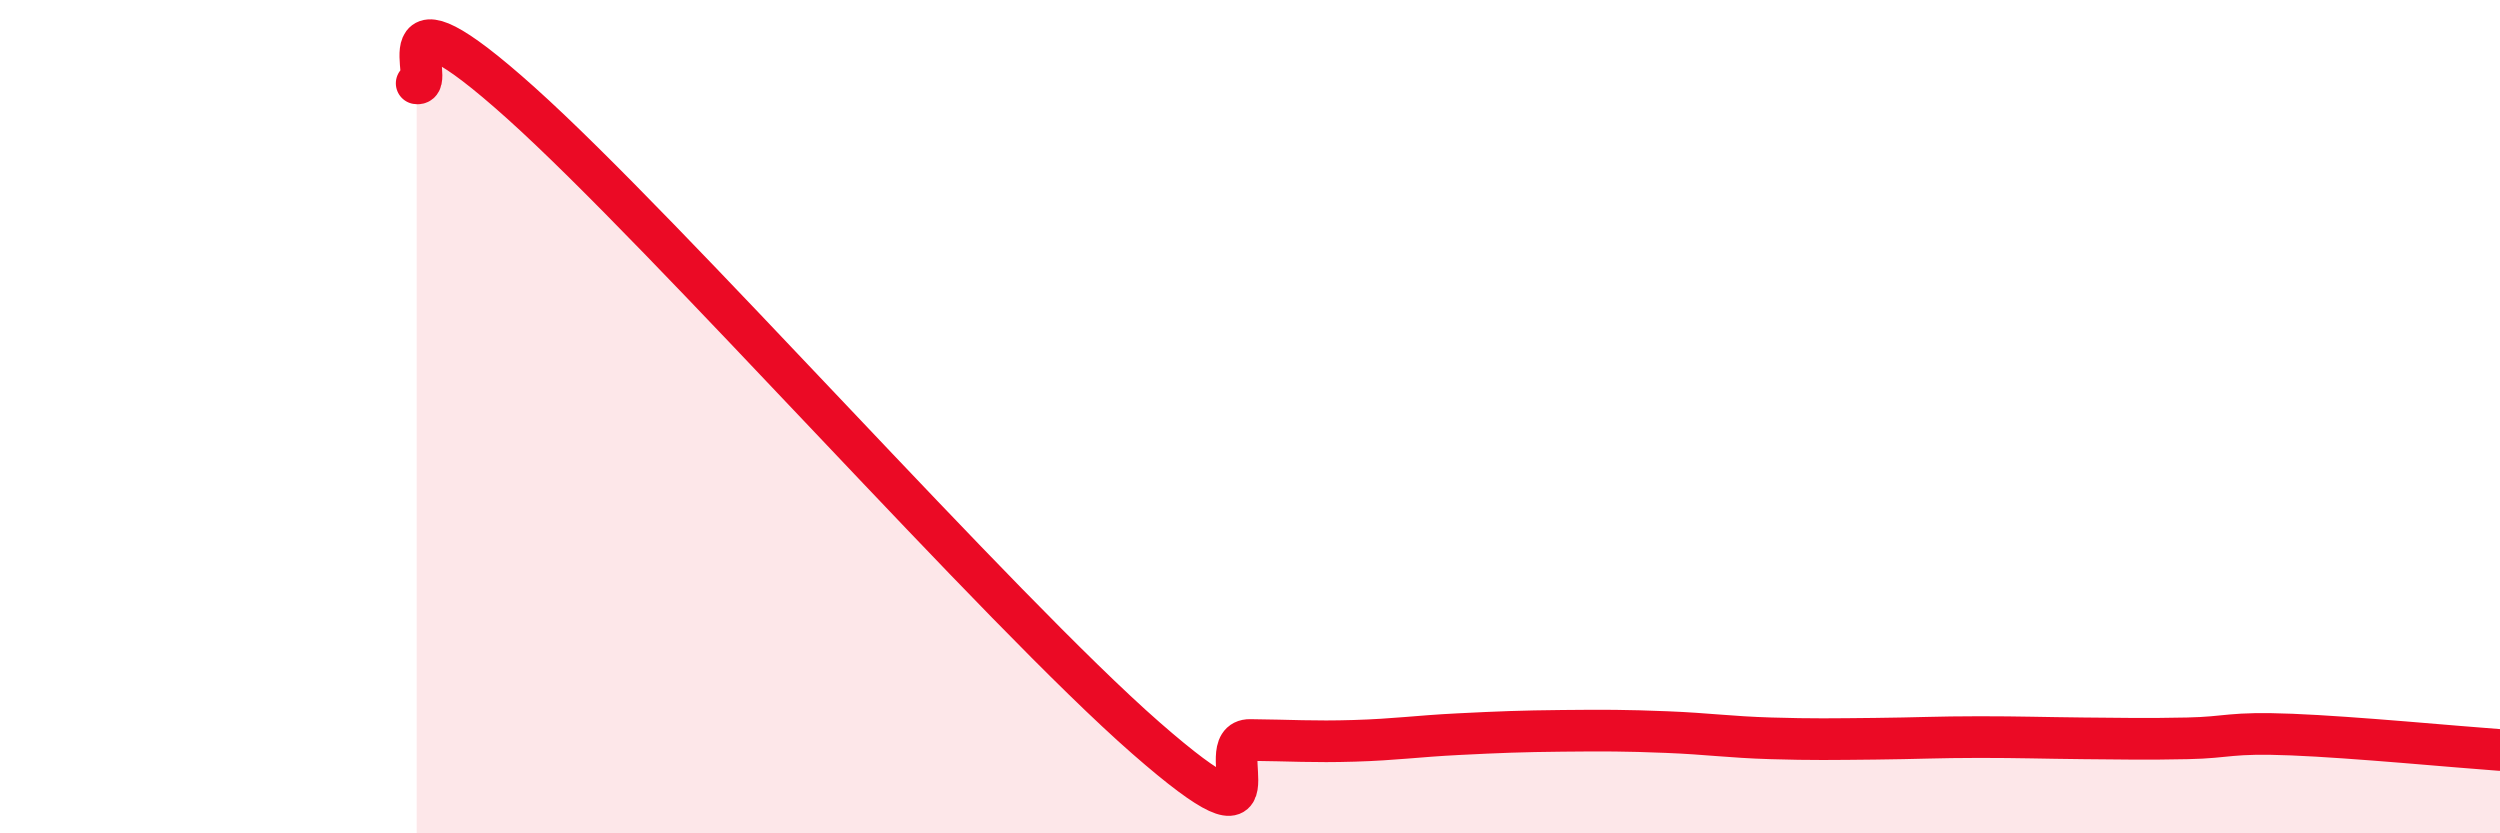
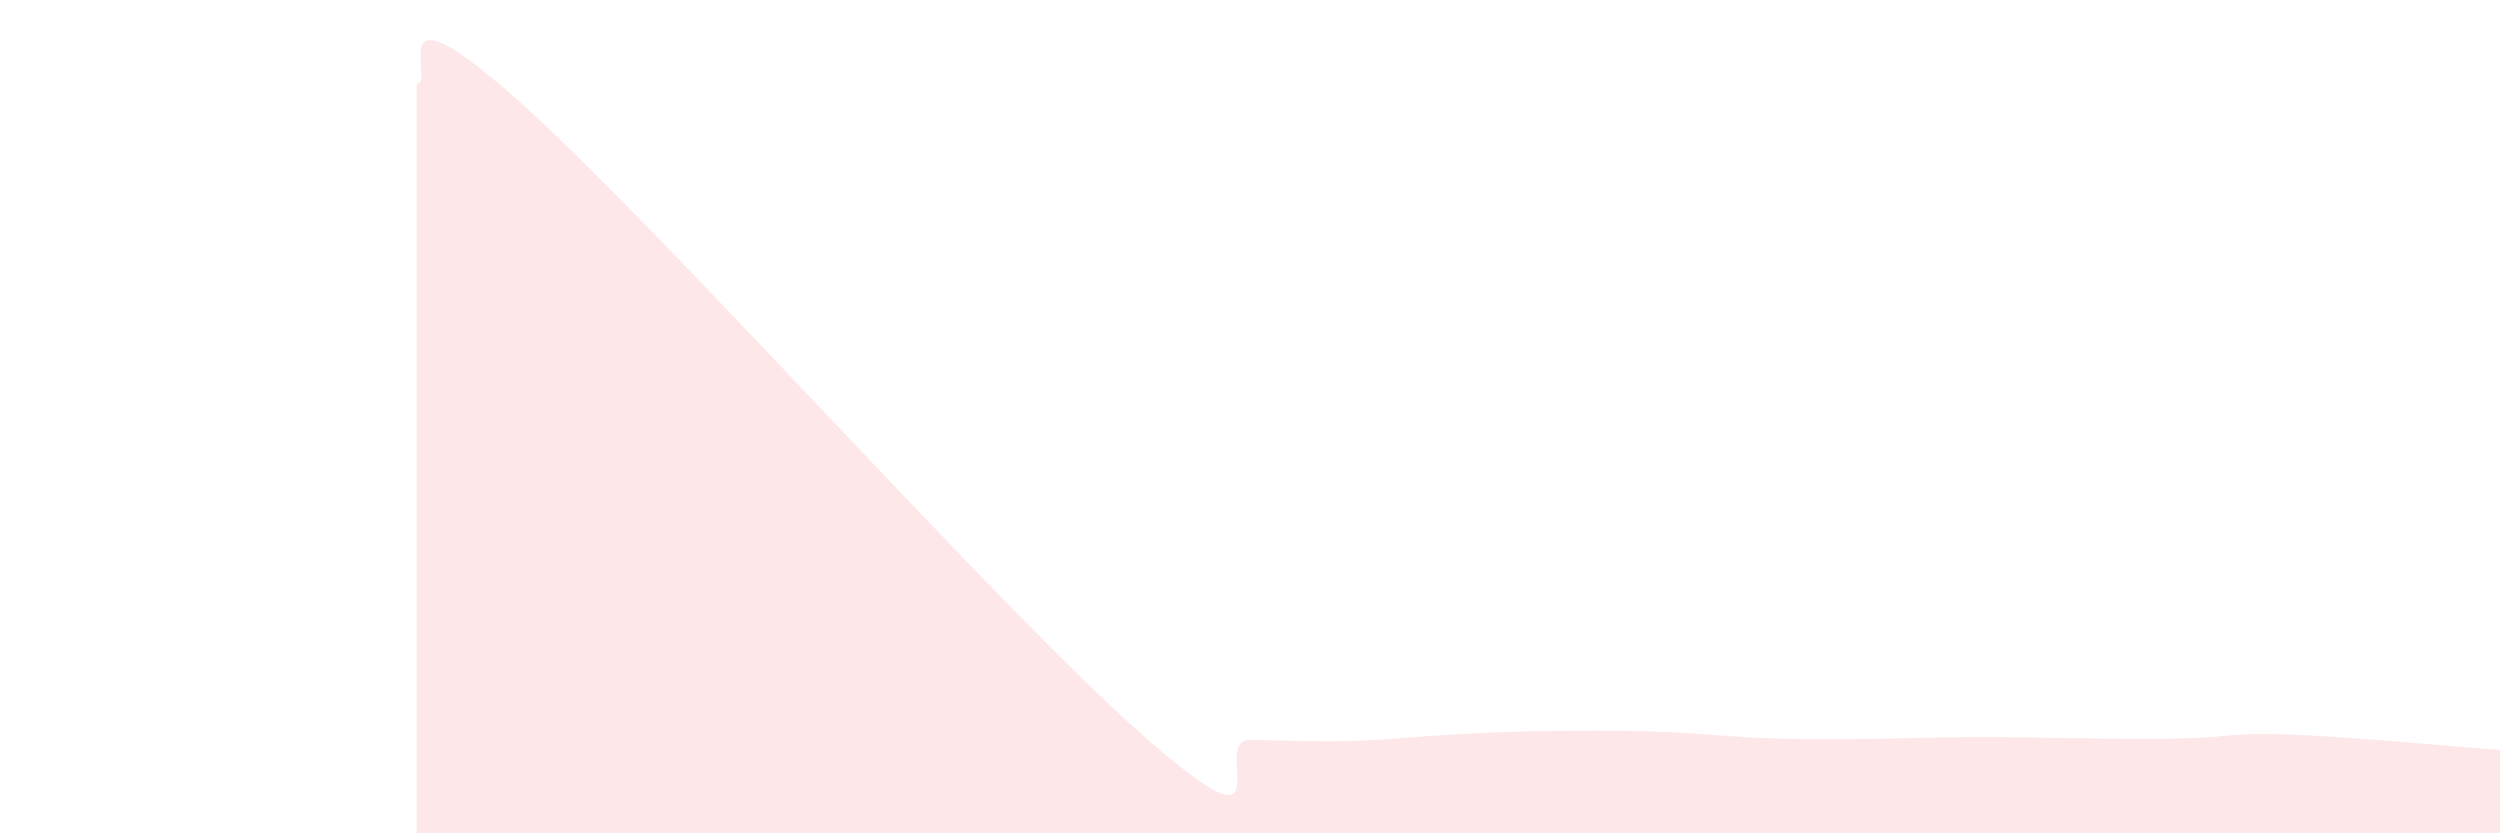
<svg xmlns="http://www.w3.org/2000/svg" width="60" height="20" viewBox="0 0 60 20">
  <path d="M 10,2 C 10.5,2.09 9,-0.67 12.5,2.47 C 16,5.61 24,14.65 27.5,17.71 C 31,20.77 29,17.75 30,17.76 C 31,17.77 31.5,17.81 32.5,17.78 C 33.5,17.75 34,17.67 35,17.62 C 36,17.57 36.5,17.55 37.5,17.54 C 38.5,17.53 39,17.53 40,17.57 C 41,17.61 41.5,17.69 42.5,17.72 C 43.5,17.75 44,17.74 45,17.73 C 46,17.72 46.5,17.69 47.5,17.69 C 48.5,17.69 49,17.71 50,17.72 C 51,17.73 51.5,17.74 52.5,17.72 C 53.5,17.7 53.5,17.57 55,17.63 C 56.5,17.69 59,17.93 60,18L60 20L10 20Z" fill="#EB0A25" opacity="0.1" stroke-linecap="round" stroke-linejoin="round" />
-   <path d="M 10,2 C 10.5,2.09 9,-0.67 12.5,2.47 C 16,5.61 24,14.65 27.5,17.71 C 31,20.77 29,17.75 30,17.76 C 31,17.77 31.5,17.81 32.5,17.78 C 33.5,17.75 34,17.67 35,17.62 C 36,17.57 36.5,17.55 37.5,17.54 C 38.5,17.53 39,17.53 40,17.57 C 41,17.61 41.5,17.69 42.5,17.72 C 43.5,17.75 44,17.74 45,17.73 C 46,17.72 46.5,17.69 47.5,17.69 C 48.5,17.69 49,17.71 50,17.72 C 51,17.73 51.5,17.74 52.5,17.72 C 53.5,17.7 53.5,17.57 55,17.63 C 56.5,17.69 59,17.93 60,18" stroke="#EB0A25" stroke-width="1" fill="none" stroke-linecap="round" stroke-linejoin="round" />
</svg>